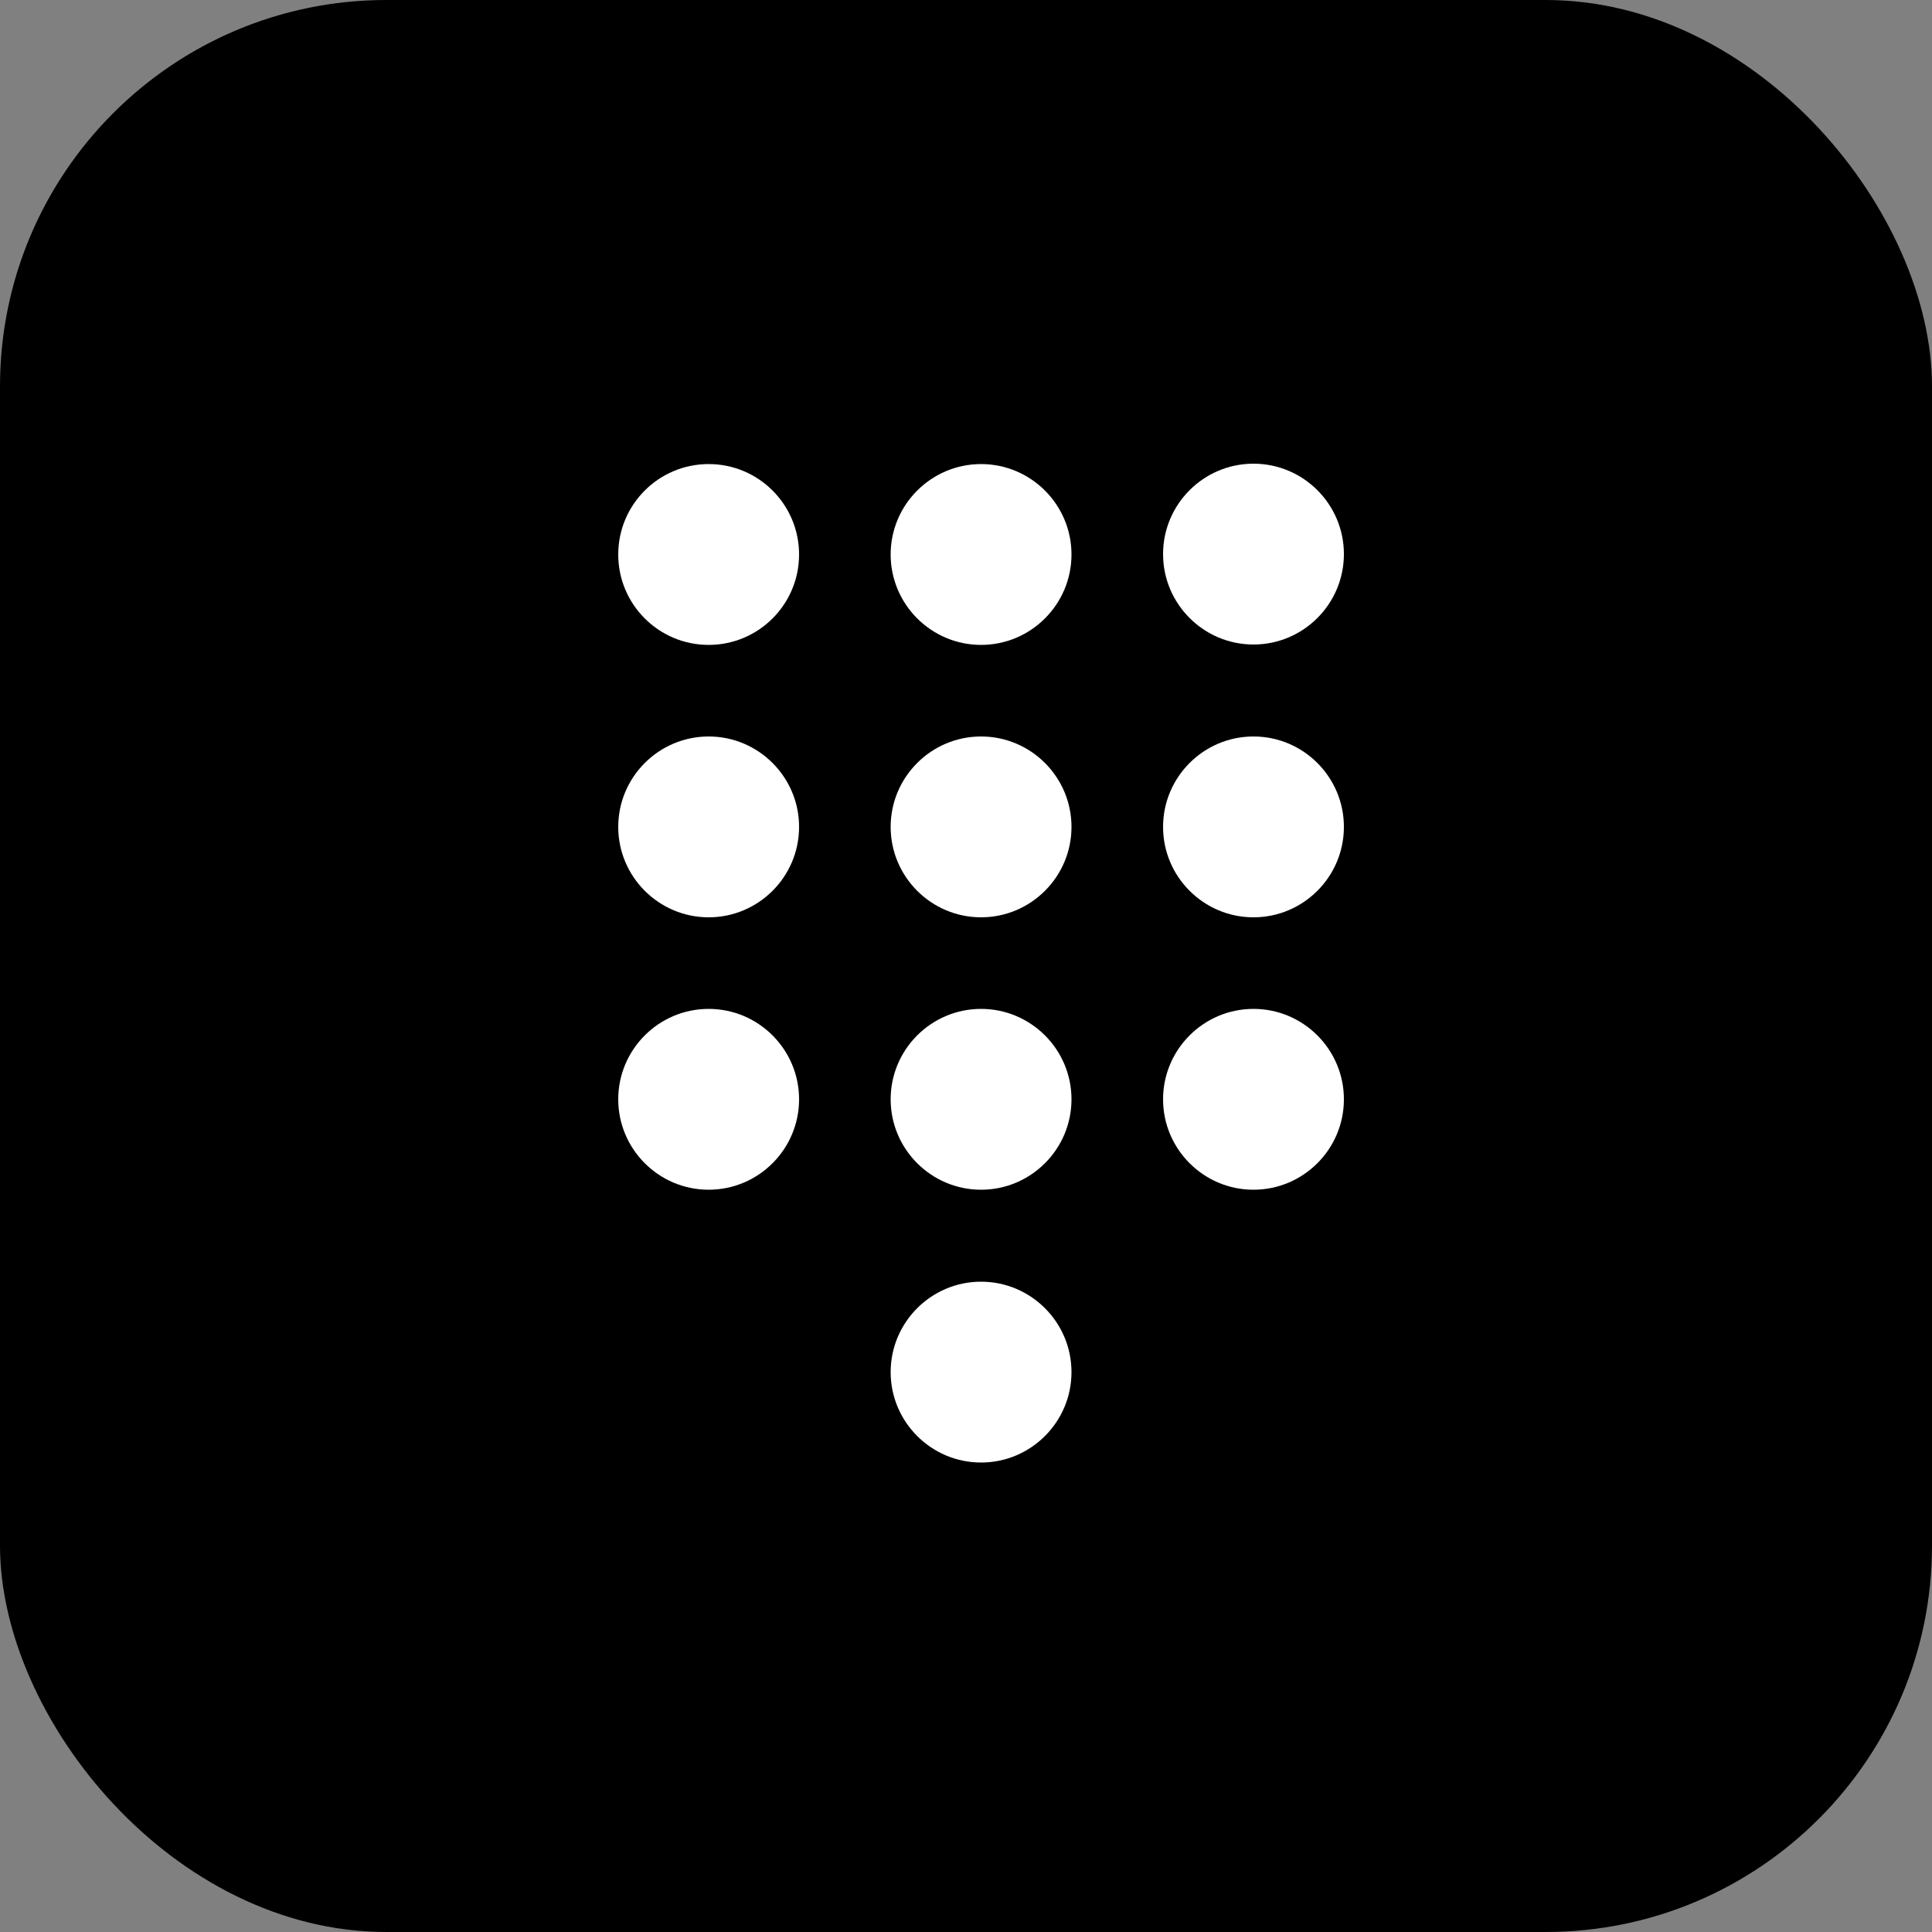
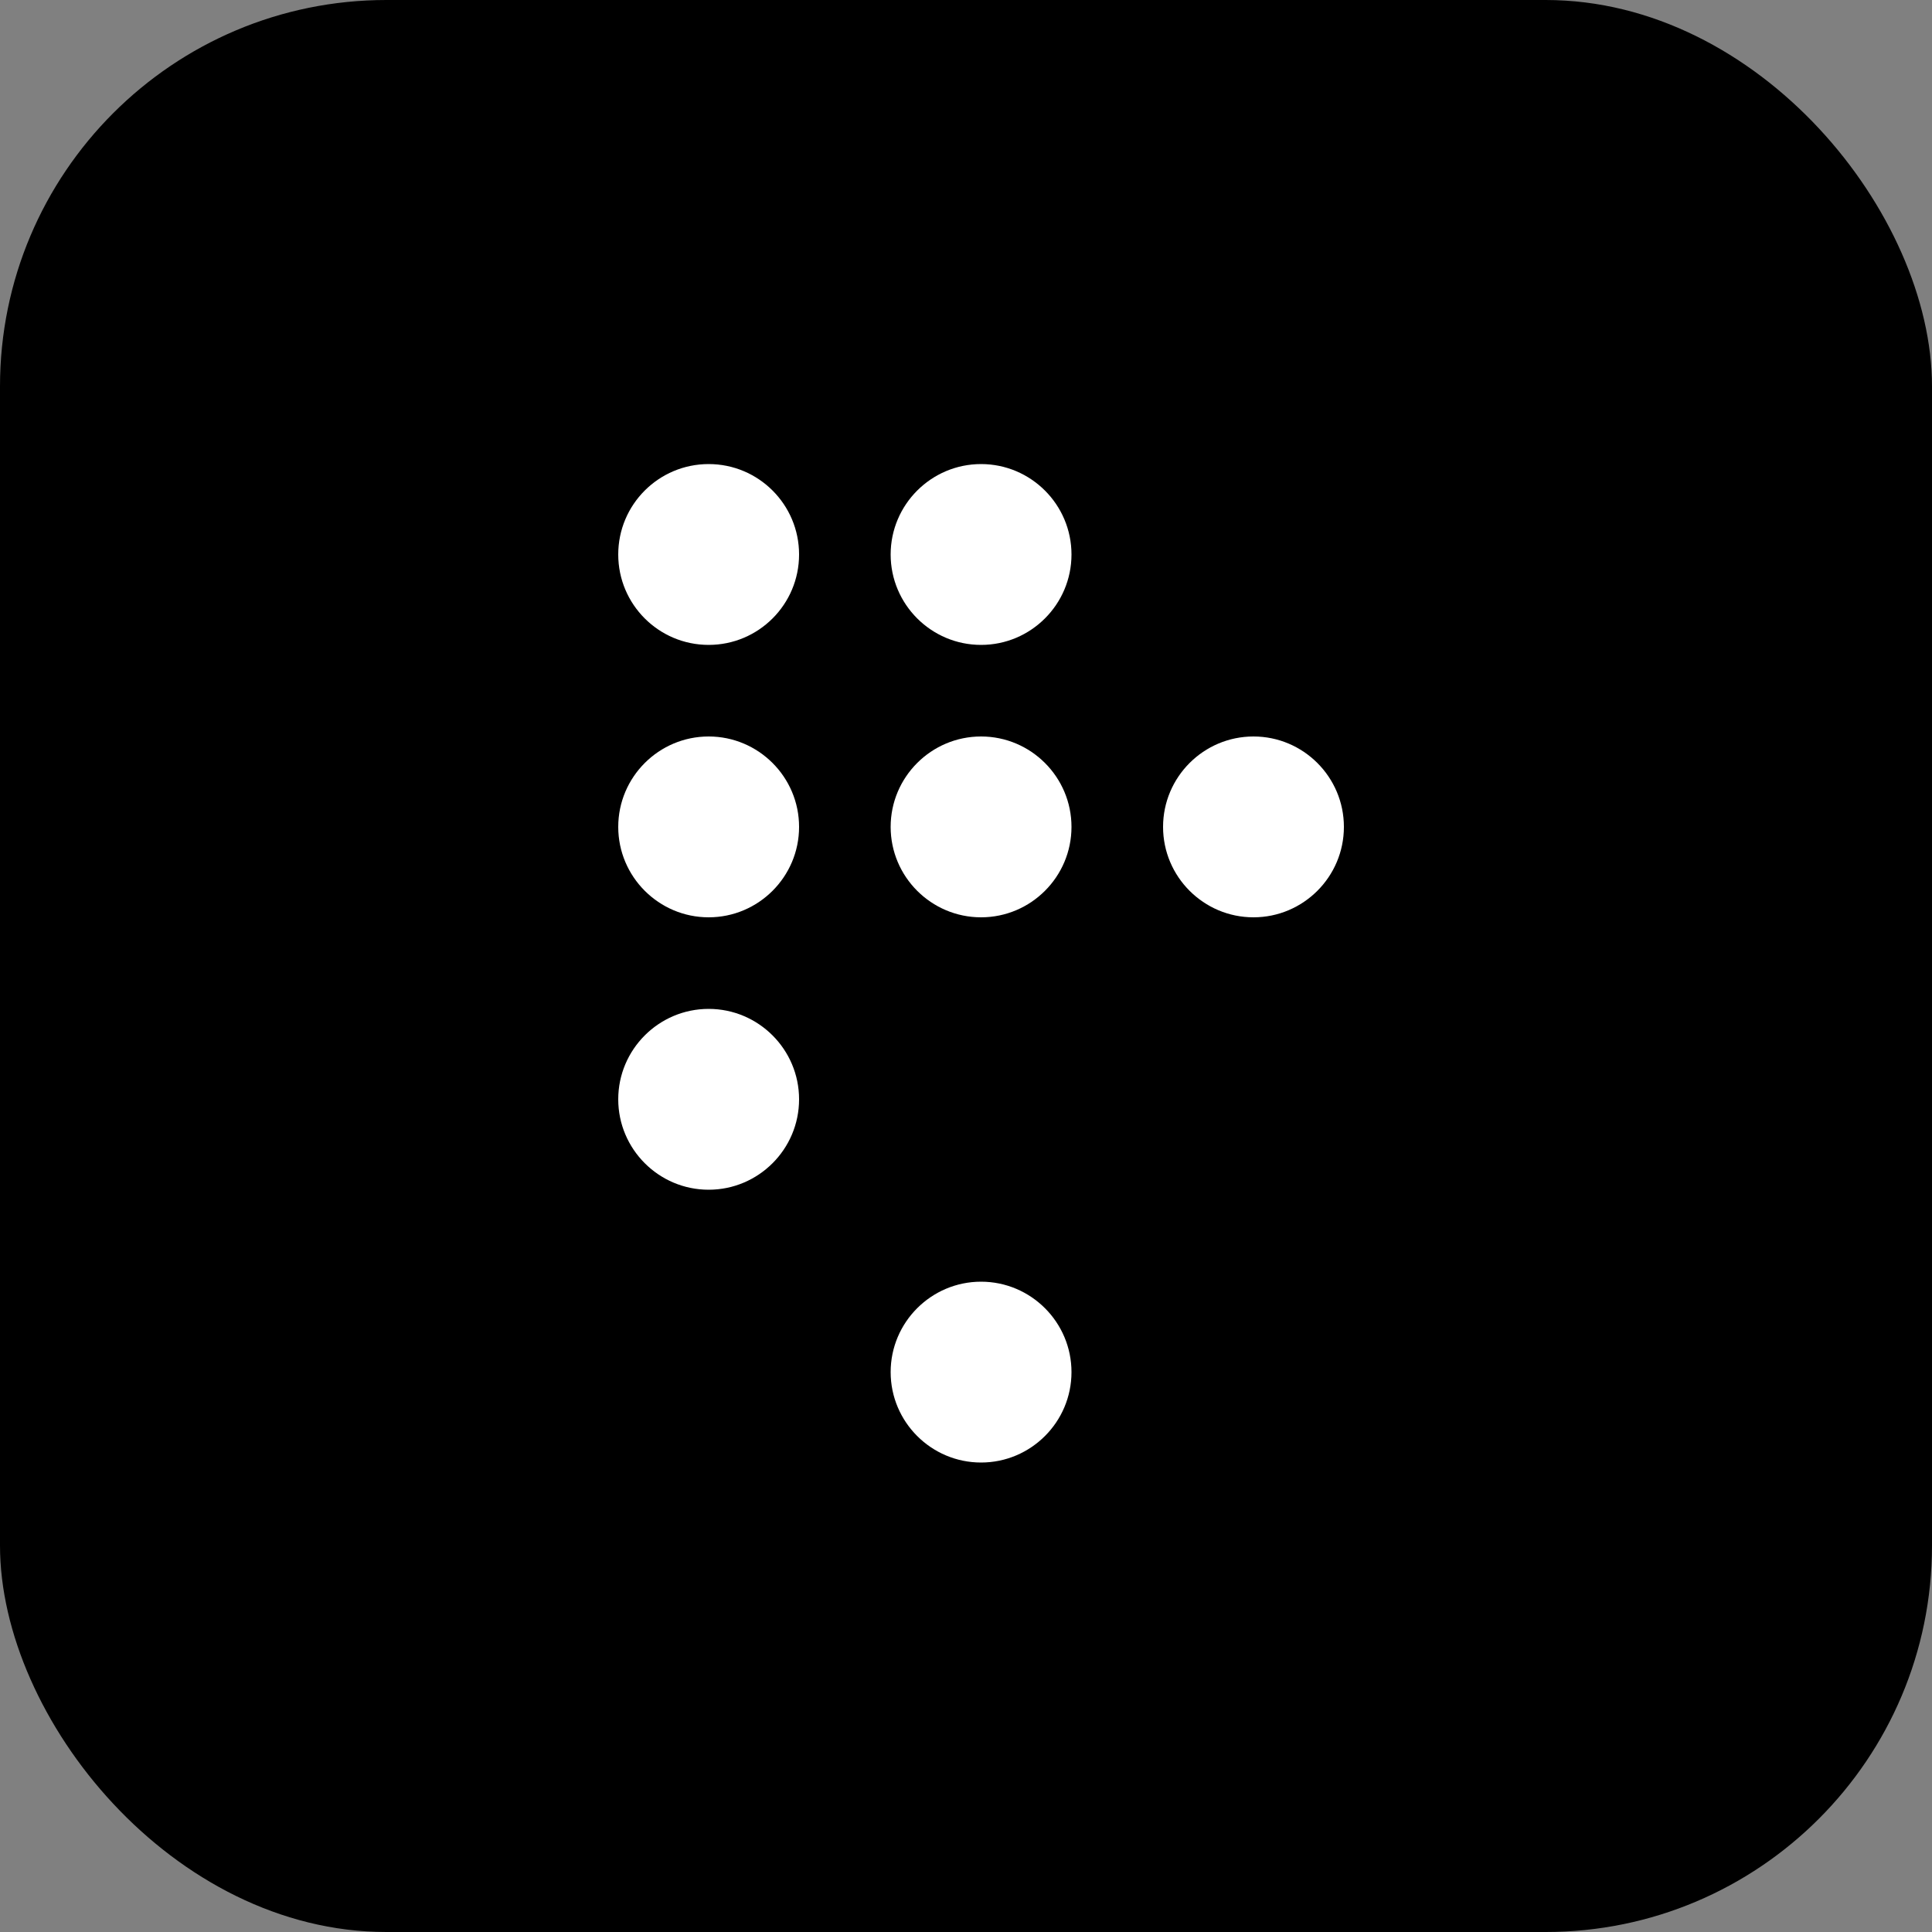
<svg xmlns="http://www.w3.org/2000/svg" width="50" height="50" viewBox="0 0 50 50" fill="none">
  <rect x="0" y="0" width="50" height="50" fill="#808080" stroke="none" />
  <rect width="50" height="50" rx="10" fill="black" />
  <path d="M18.34 16.69C19.632 16.69 20.68 15.642 20.68 14.35C20.68 13.058 19.632 12.01 18.34 12.01C17.048 12.01 16 13.058 16 14.35C16 15.642 17.048 16.69 18.34 16.69Z" fill="white" />
  <path d="M25.39 12.01C24.1 12.01 23.05 13.06 23.05 14.35C23.05 15.64 24.1 16.69 25.39 16.69C26.68 16.69 27.73 15.64 27.73 14.35C27.73 13.06 26.68 12.01 25.39 12.01Z" fill="white" />
-   <path d="M32.44 16.68C33.73 16.68 34.78 15.63 34.78 14.34C34.78 13.05 33.73 12 32.44 12C31.15 12 30.1 13.05 30.1 14.34C30.1 15.63 31.15 16.68 32.44 16.68Z" fill="white" />
-   <path d="M25.39 26.11C24.1 26.11 23.05 27.16 23.05 28.45C23.05 29.74 24.1 30.79 25.39 30.79C26.68 30.79 27.73 29.74 27.73 28.45C27.73 27.16 26.68 26.11 25.39 26.11Z" fill="white" />
  <path d="M25.39 33.17C24.1 33.17 23.05 34.22 23.05 35.51C23.05 36.8 24.1 37.85 25.39 37.85C26.68 37.85 27.73 36.8 27.73 35.51C27.73 34.22 26.68 33.17 25.39 33.17Z" fill="white" />
  <path d="M25.39 19.06C24.1 19.06 23.05 20.11 23.05 21.4C23.05 22.69 24.1 23.74 25.39 23.74C26.68 23.74 27.73 22.69 27.73 21.4C27.73 20.11 26.68 19.06 25.39 19.06Z" fill="white" />
  <path d="M18.34 26.11C17.05 26.11 16 27.16 16 28.45C16 29.74 17.05 30.79 18.34 30.79C19.63 30.79 20.68 29.74 20.68 28.45C20.68 27.16 19.63 26.11 18.34 26.11Z" fill="white" />
  <path d="M18.34 19.06C17.05 19.06 16 20.11 16 21.4C16 22.69 17.05 23.74 18.34 23.74C19.63 23.74 20.68 22.69 20.68 21.4C20.68 20.11 19.63 19.06 18.34 19.06Z" fill="white" />
-   <path d="M32.44 26.11C31.15 26.11 30.1 27.16 30.1 28.45C30.1 29.74 31.15 30.79 32.44 30.79C33.73 30.79 34.78 29.74 34.78 28.45C34.78 27.16 33.73 26.11 32.44 26.11Z" fill="white" />
  <path d="M32.44 19.06C31.15 19.06 30.1 20.11 30.1 21.4C30.1 22.69 31.15 23.74 32.44 23.74C33.73 23.74 34.78 22.69 34.78 21.4C34.78 20.11 33.73 19.06 32.44 19.06Z" fill="white" />
</svg>